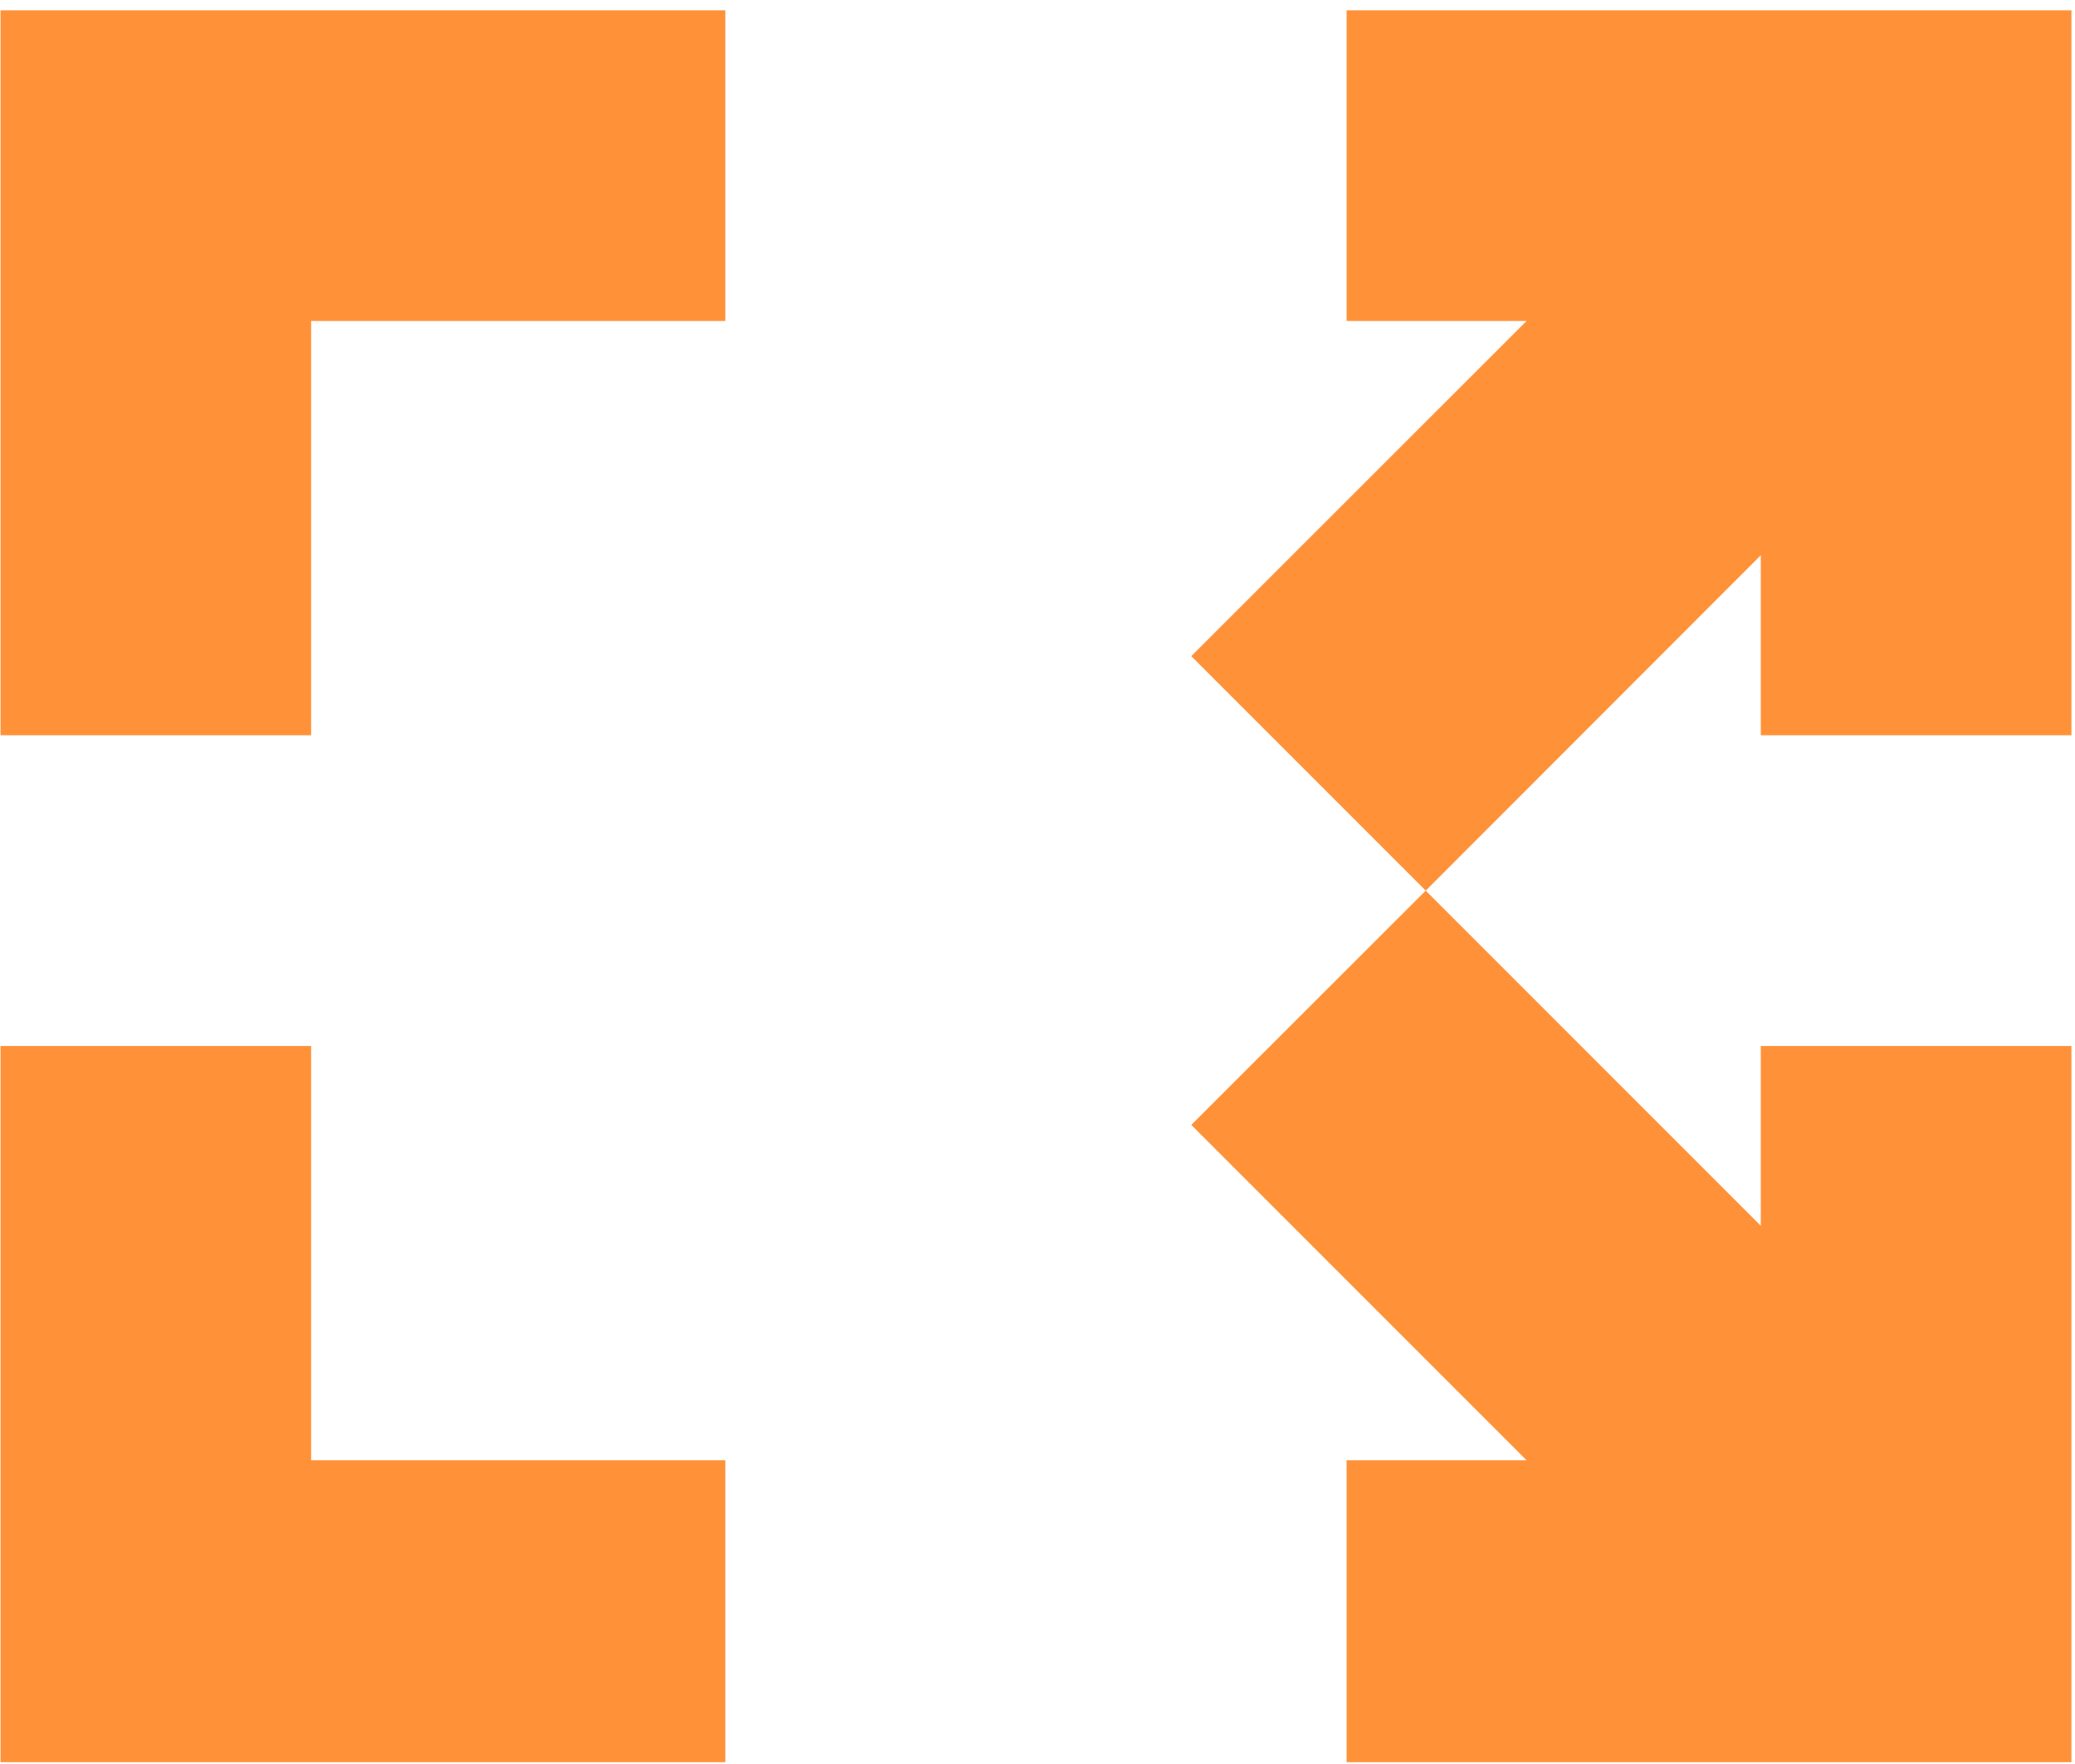
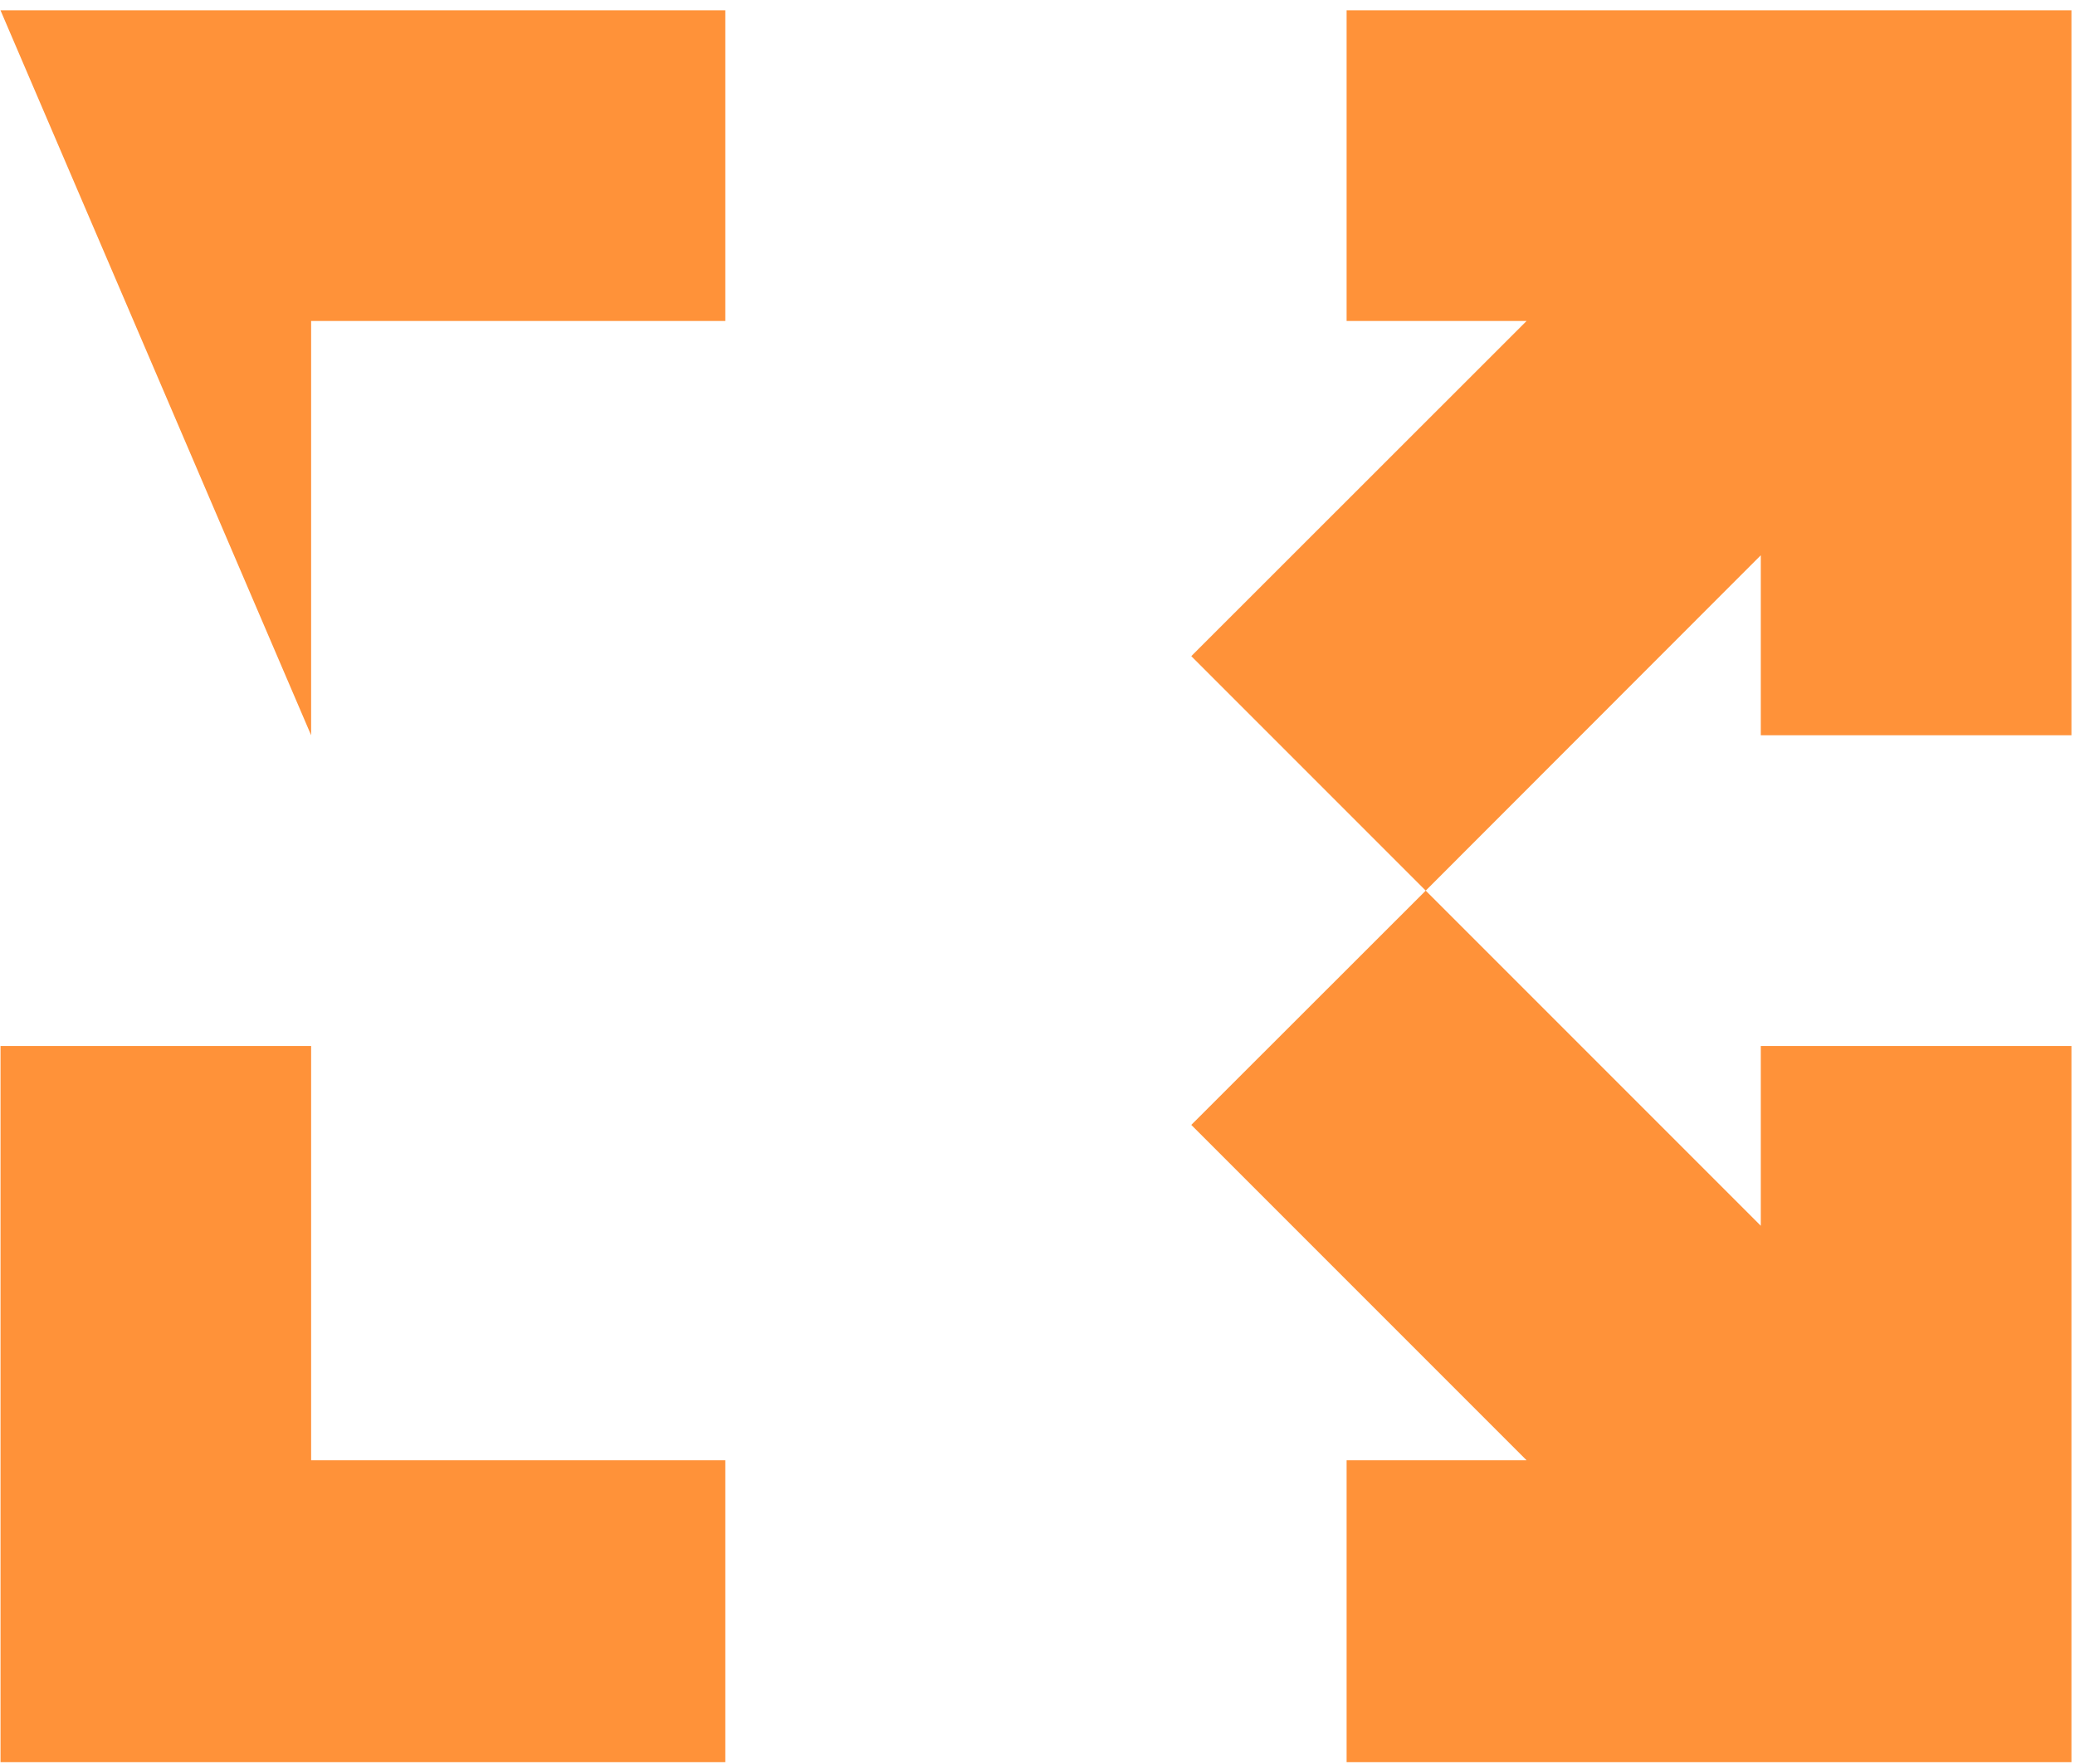
<svg xmlns="http://www.w3.org/2000/svg" xmlns:ns1="http://www.serif.com/" width="100%" height="100%" viewBox="0 0 513 436" version="1.1" xml:space="preserve" style="fill-rule:evenodd;clip-rule:evenodd;stroke-linejoin:round;stroke-miterlimit:2;">
  <g transform="matrix(1,0,0,1,-1600,-910)">
    <g transform="matrix(1,0,0,0.85,1600.13,910.4)">
-       <rect id="icon__orange" x="0" y="0" width="512" height="512" style="fill:none;" />
      <clipPath id="_clip1">
        <rect id="icon__orange1" ns1:id="icon__orange" x="0" y="0" width="512" height="512" />
      </clipPath>
      <g clip-path="url(#_clip1)">
        <g transform="matrix(5.12,0,0,6.024,-19950.5,-31683.6)">
-           <path d="M3965.4,5302.48L3981.58,5318.66L3981.58,5309.98L3996.58,5309.98L3996.58,5344.98L3961.58,5344.98L3961.58,5329.98L3970.27,5329.98L3954.08,5313.79L3965.4,5302.48ZM3970.27,5274.98L3961.58,5274.98L3961.58,5259.98L3996.58,5259.98L3996.58,5294.98L3981.58,5294.98L3981.58,5286.29L3965.4,5302.48L3954.08,5291.16L3970.27,5274.98ZM3931.58,5259.98L3931.58,5274.98L3911.58,5274.98L3911.58,5294.98L3896.58,5294.98L3896.58,5259.98L3931.58,5259.98ZM3911.58,5329.98L3931.58,5329.98L3931.58,5344.98L3896.58,5344.98L3896.58,5309.98L3911.58,5309.98L3911.58,5329.98Z" style="fill:rgb(255,146,57);" />
+           <path d="M3965.4,5302.48L3981.58,5318.66L3981.58,5309.98L3996.58,5309.98L3996.58,5344.98L3961.58,5344.98L3961.58,5329.98L3970.27,5329.98L3954.08,5313.79L3965.4,5302.48ZM3970.27,5274.98L3961.58,5274.98L3961.58,5259.98L3996.58,5259.98L3996.58,5294.98L3981.58,5294.98L3981.58,5286.29L3965.4,5302.48L3954.08,5291.16L3970.27,5274.98ZM3931.58,5259.98L3931.58,5274.98L3911.58,5274.98L3911.58,5294.98L3896.58,5259.98L3931.58,5259.98ZM3911.58,5329.98L3931.58,5329.98L3931.58,5344.98L3896.58,5344.98L3896.58,5309.98L3911.58,5309.98L3911.58,5329.98Z" style="fill:rgb(255,146,57);" />
        </g>
      </g>
    </g>
  </g>
</svg>